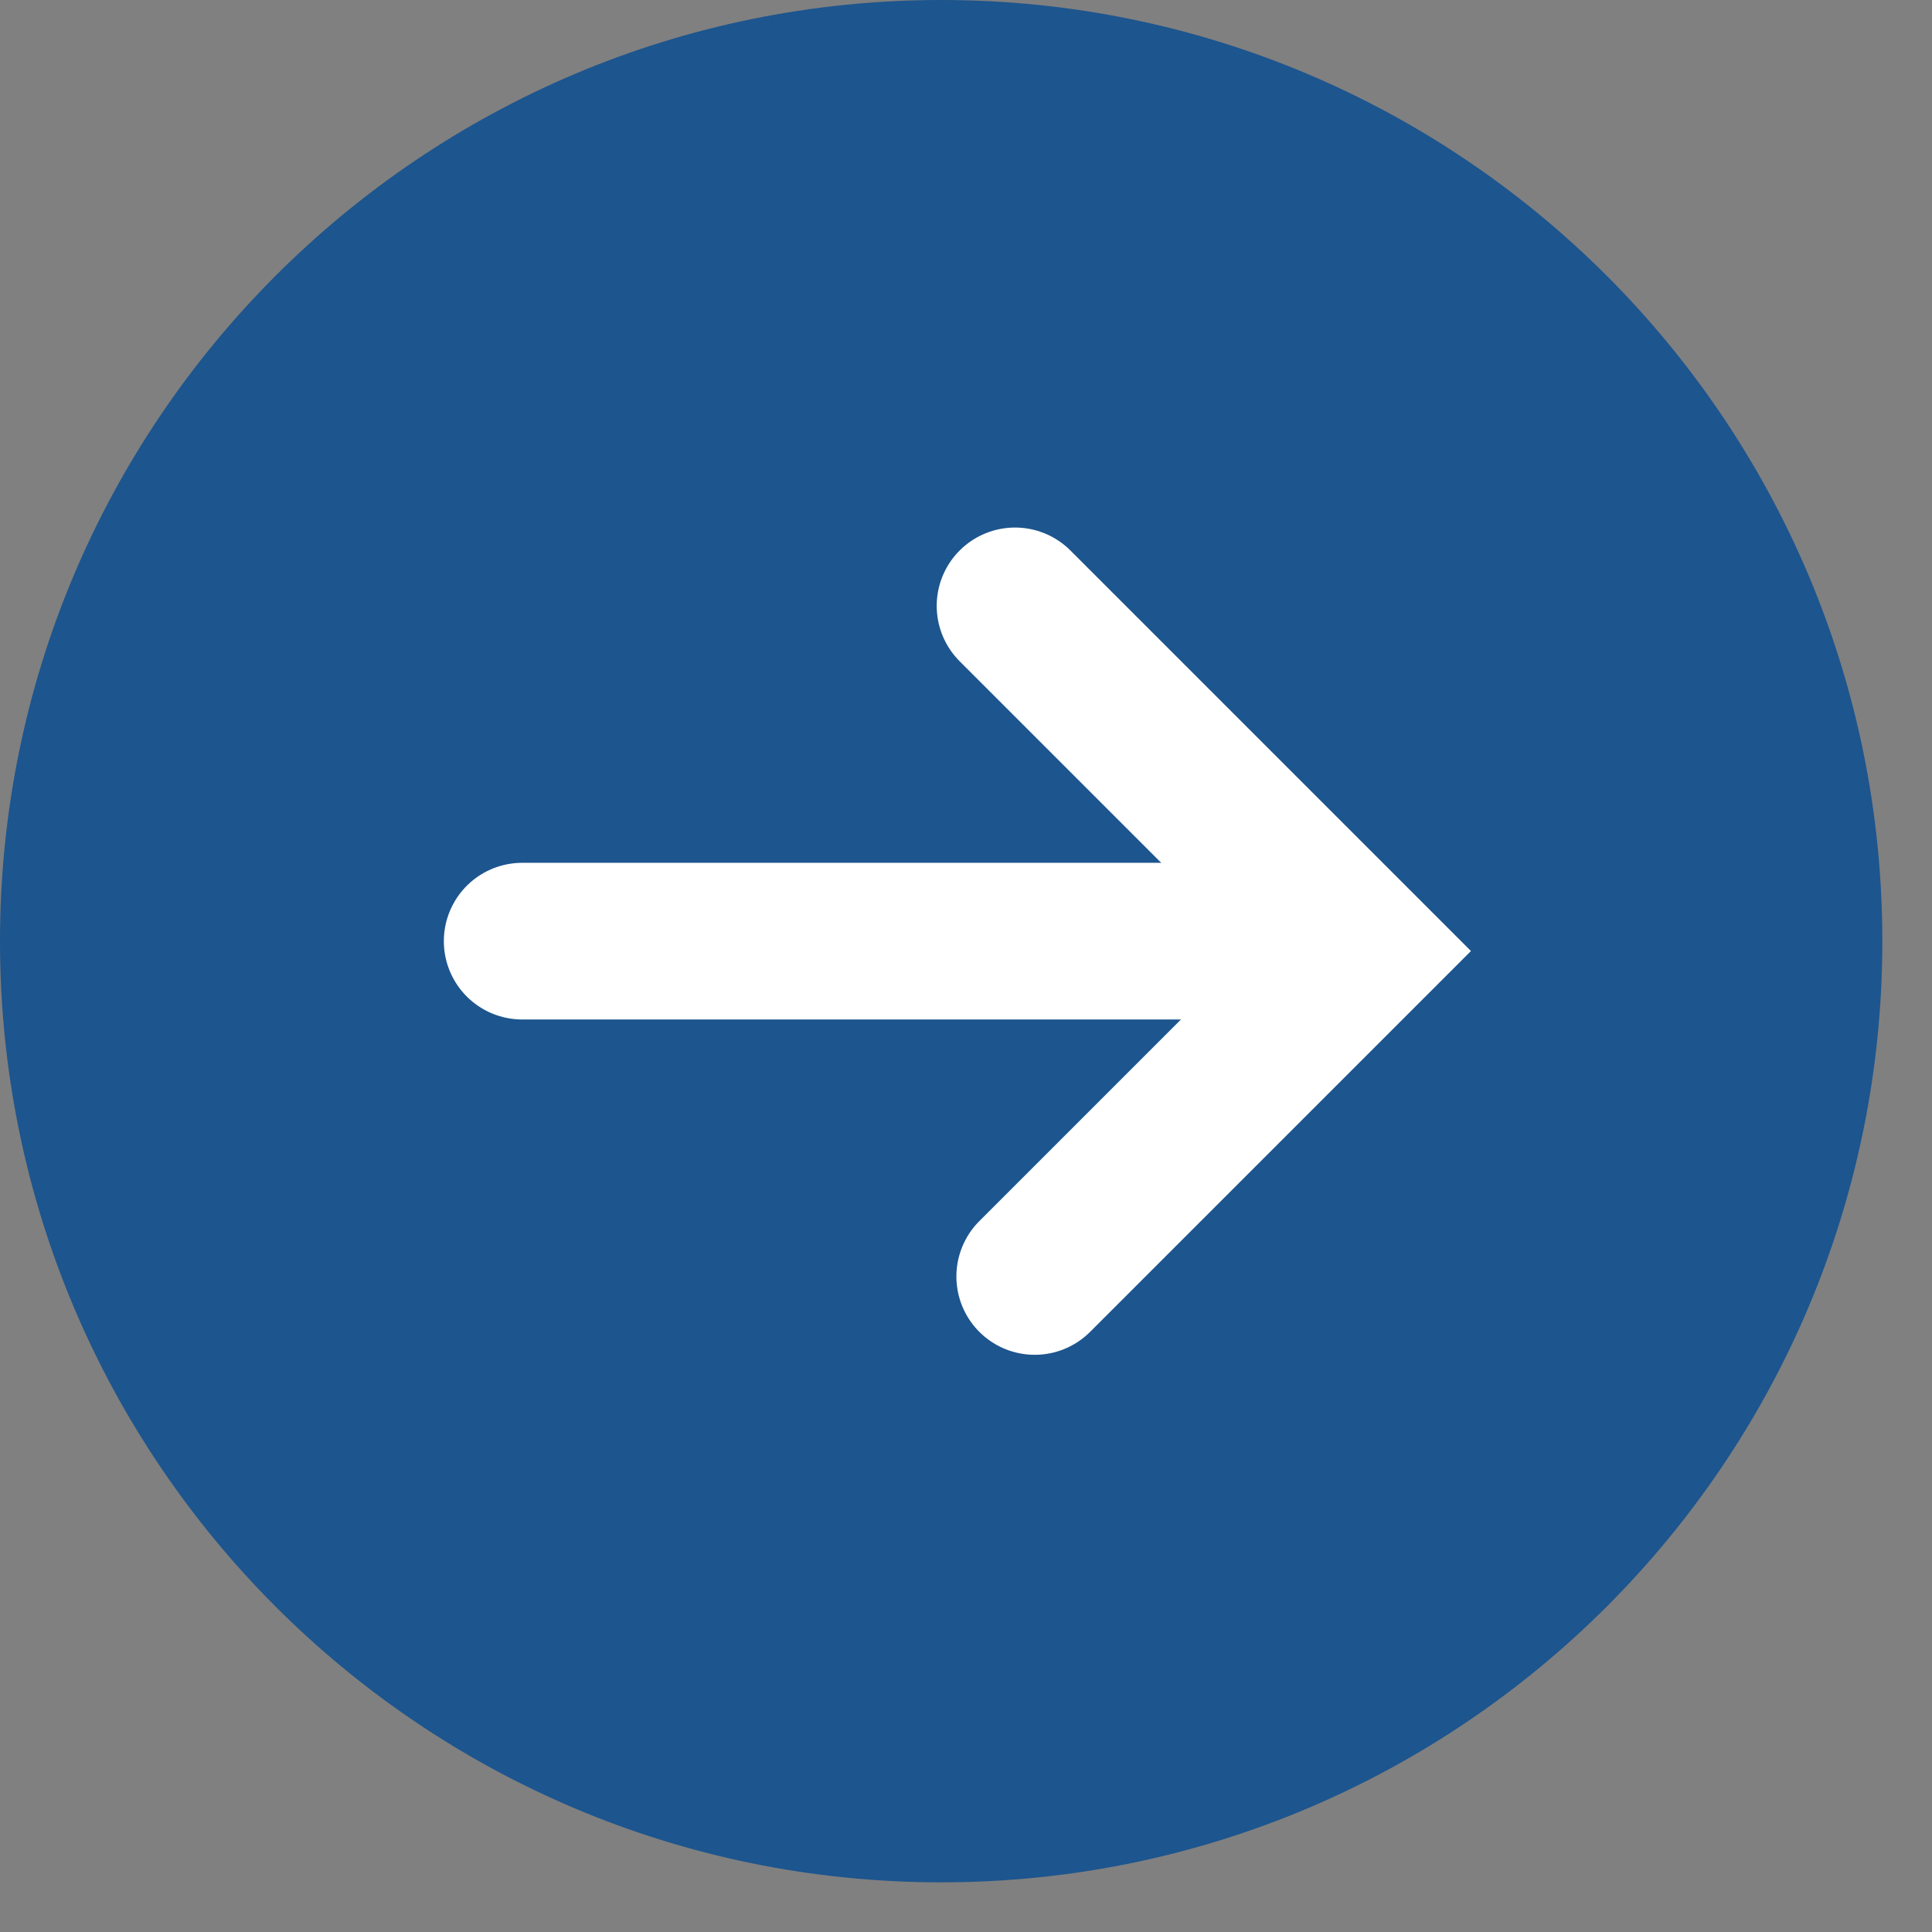
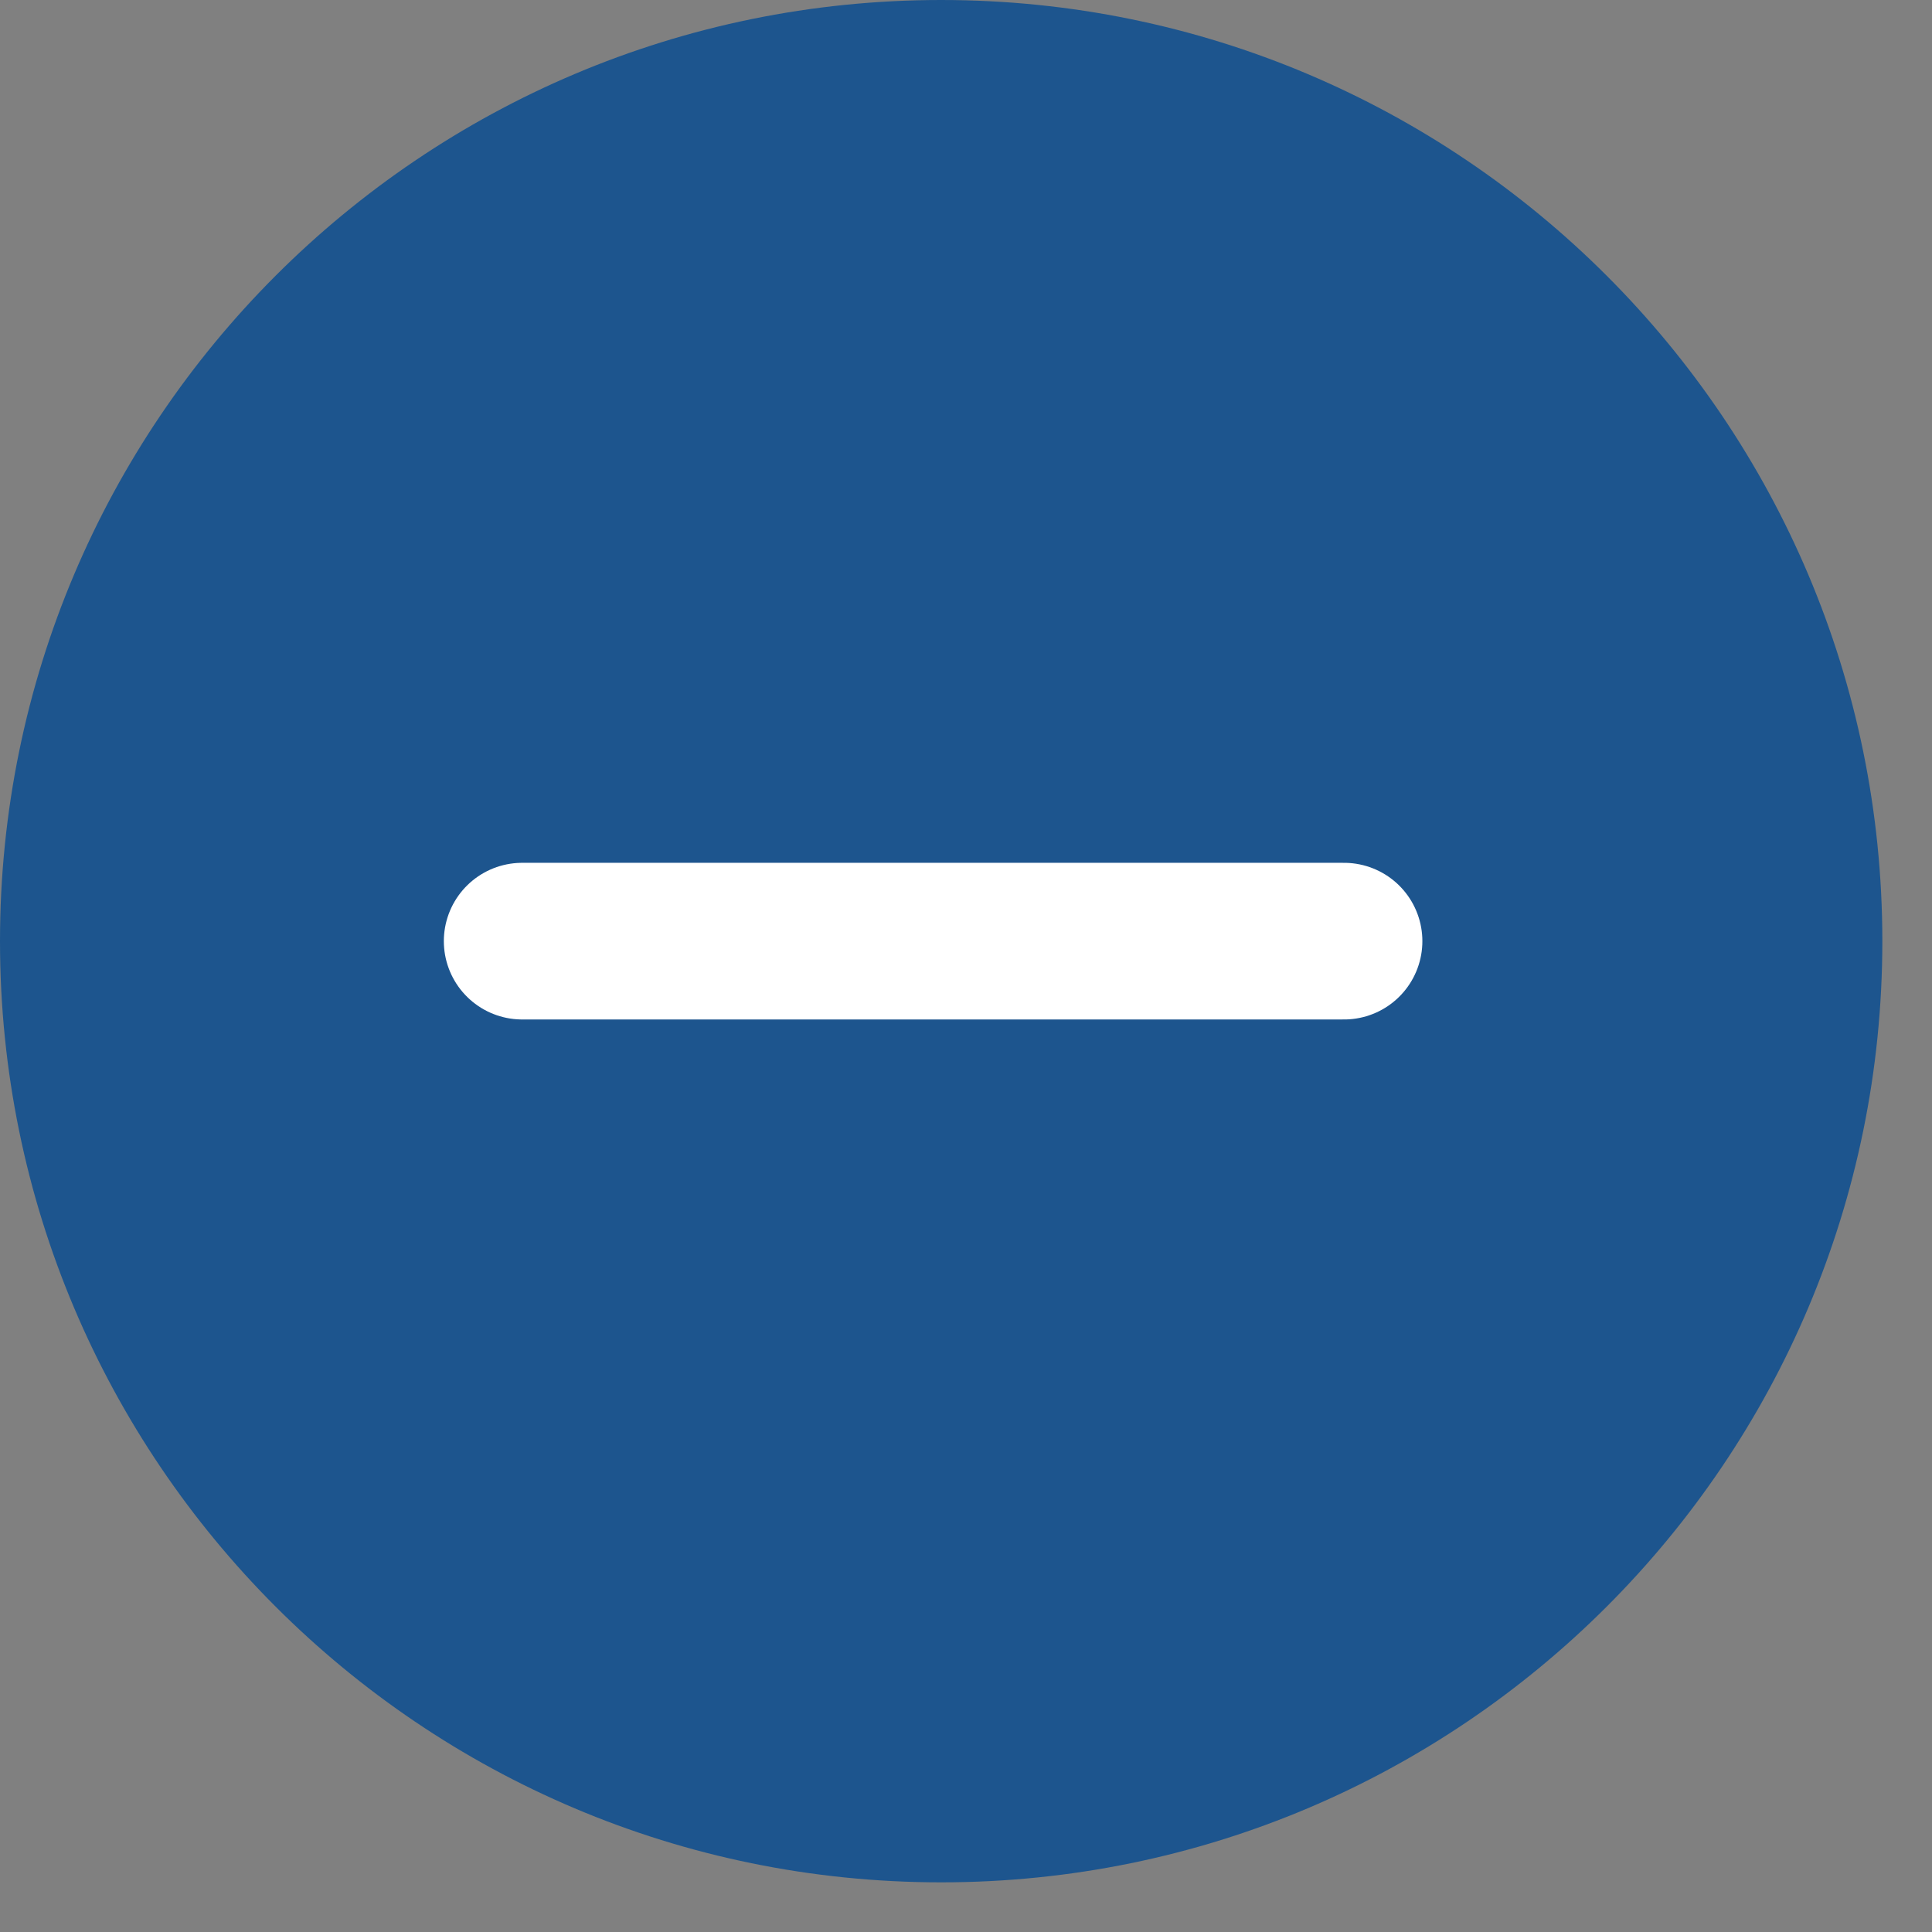
<svg xmlns="http://www.w3.org/2000/svg" xmlns:ns1="http://www.serif.com/" width="100%" height="100%" viewBox="0 0 37 37" version="1.1" xml:space="preserve" style="fill-rule:evenodd;clip-rule:evenodd;stroke-linecap:round;stroke-miterlimit:1.5;">
  <rect x="0" y="0" width="37" height="37" fill="#808080" stroke="none" />
  <g transform="matrix(1,0,0,1,-612.026,-180)">
    <g id="next_rest" transform="matrix(-1,0,0,1,648.026,180.049)">
      <g>
        <path id="Shape-2" ns1:id="Shape 2" d="M17.976,-0.049C27.93,-0.049 36,8.021 36,17.976C36,27.93 27.93,36 17.976,36C8.021,36 -0.049,27.93 -0.049,17.976C-0.049,8.021 8.021,-0.049 17.976,-0.049Z" style="fill:rgb(29,85,142);" />
        <g transform="matrix(1,0,0,1,0.155,0)">
          <g transform="matrix(1,0,0,1,-538.444,-180.128)">
            <path d="M548.549,198.103L564.289,198.103" style="fill:none;stroke:white;stroke-width:3px;" />
          </g>
          <g transform="matrix(1,0,0,1,-537.935,-180.002)">
-             <path d="M553.964,204.399L547.731,198.166L554.341,191.556" style="fill:none;stroke:white;stroke-width:3px;" />
-           </g>
+             </g>
        </g>
      </g>
    </g>
  </g>
</svg>